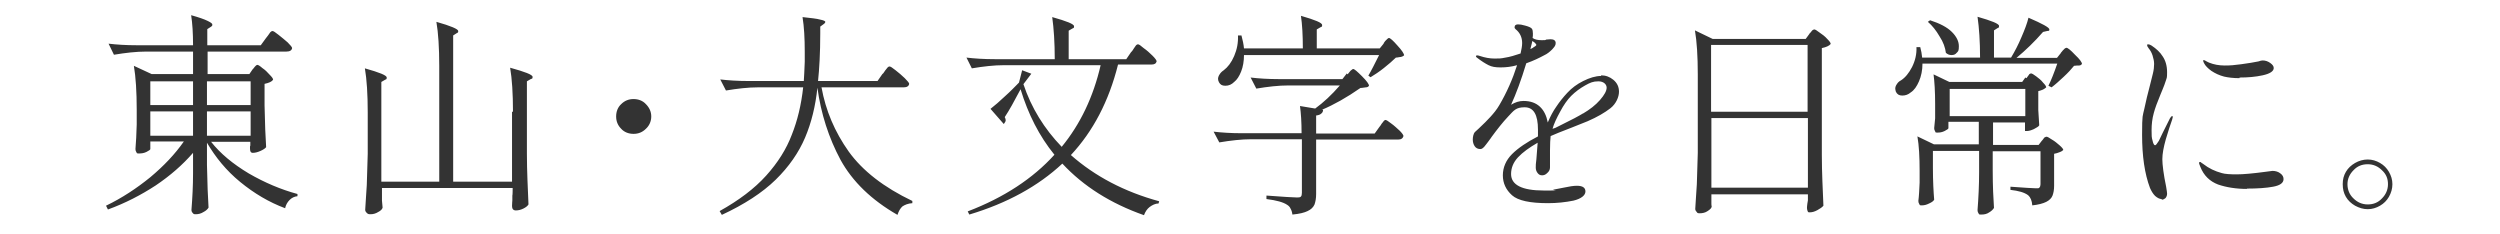
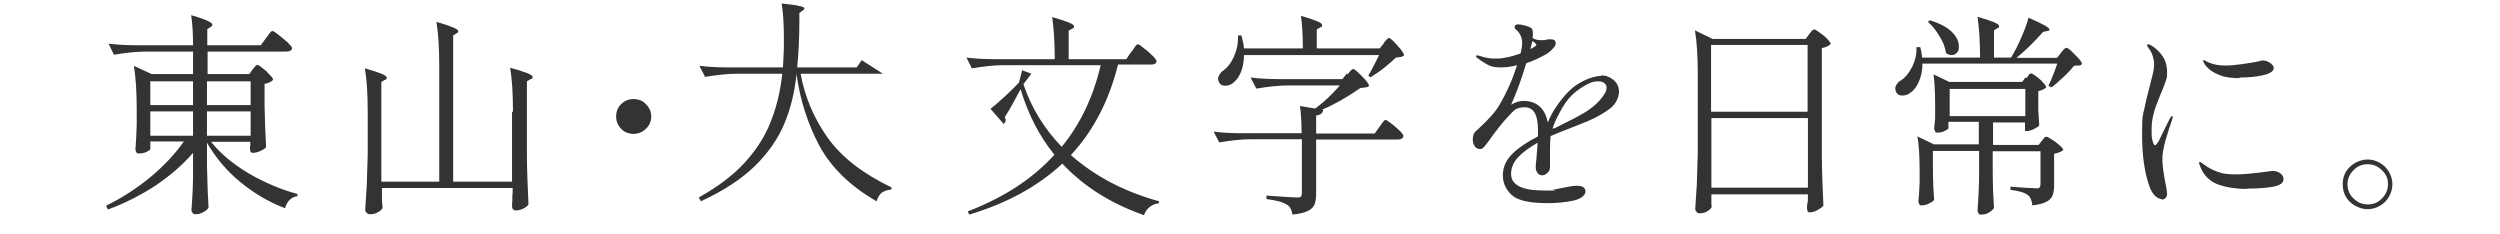
<svg xmlns="http://www.w3.org/2000/svg" id="_レイヤー_1" data-name="レイヤー_1" version="1.1" viewBox="0 0 790 74">
  <defs>
    <style>
      .st0 {
        fill: #333;
      }
    </style>
  </defs>
-   <path class="st0" d="M79.7,22.2c0-.1.2-.4.5-.7.2-.3.4-.5.6-.7.2-.2.4-.3.5-.3.3,0,.8.3,1.6,1,.9.6,1.6,1.3,2.3,2.1.7.7,1.1,1.2,1.1,1.6-.4.6-1.3,1-2.7,1.3v6.8c.1,5.7.3,10.1.5,13.2-.3.4-.9.8-1.8,1.2-.9.4-1.7.6-2.4.6s-.9-.5-.9-1.4c0-.1,0-.3,0-.4,0-.2,0-.4.1-.5v-1.2h-12.4c2.9,3.7,6.9,7,11.9,10,5,2.9,10.2,5.1,15.4,6.5v.7c-1,.1-1.8.5-2.5,1.2-.7.7-1.2,1.6-1.4,2.6-5.1-1.9-9.8-4.7-14.2-8.3-4.4-3.6-7.8-7.8-10.5-12.4v7c.1,5.8.3,10.3.5,13.5-.3.5-.8,1-1.6,1.4-.8.5-1.6.7-2.4.7s-.7-.1-1-.4c-.3-.3-.4-.6-.4-1,.3-3.8.5-7.6.5-11.5v-6.5c-3.3,3.8-7.2,7.2-11.8,10.3-4.6,3-9.6,5.6-15.1,7.6l-.6-1.2c5-2.4,9.7-5.5,14-9,4.3-3.6,7.8-7.3,10.6-11.3h-10.6v2.4c0,.2-.4.5-1.2.9-.8.4-1.6.5-2.4.5s-.6-.1-.8-.4c-.2-.3-.3-.6-.3-1,.2-2.1.3-4.7.4-7.8v-4.6c0-5.7-.3-10.4-.9-13.9l5.6,2.6h13.1v-7.1h-14.8c-3.2,0-6.6.4-10.2,1l-1.7-3.5c2.5.3,5.5.5,9,.5h17.7c0-3.8-.2-6.9-.6-9.5,2.5.7,4.2,1.3,5.2,1.8,1,.5,1.5.8,1.5,1.2s-.2.5-.5.7l-1.1.7v5.1h16.9l1.6-2.2c.2-.3.5-.6.7-.9.3-.4.5-.7.7-1,.3-.3.5-.4.7-.4.3,0,.9.4,1.9,1.2,1,.8,2,1.6,2.9,2.4.9.9,1.4,1.5,1.4,1.8-.1.7-.7,1.1-1.8,1.1h-24.9v7.1h13.2l1.1-1.6ZM61,33.2v-7.5h-13.5v7.5h13.5ZM79.2,33.2v-7.5h-13.8v7.5h13.8ZM61,35.2h-13.5v7.7h13.5v-7.7ZM65.4,35.2v7.7h13.8v-7.7h-13.8ZM162.1,35.3c0-5.7-.3-10.4-.9-13.9,4.7,1.3,7.1,2.2,7.1,2.9s-.2.5-.6.7l-1.2.7v22.9c0,5.6.3,10.9.5,16-.3.5-.8.9-1.6,1.3-.8.4-1.6.6-2.4.6s-1.2-.5-1.2-1.4c0-.9.1-1.5.1-1.8v-1.5c.1,0,.1-2.4.1-2.4h-41.3v2.2c0,.5,0,1.1,0,1.8l.2,2.2c-.1.5-.6,1-1.4,1.4-.8.5-1.6.7-2.4.7s-.8-.1-1.2-.4c-.3-.3-.5-.6-.5-1,.2-2.7.3-5.3.5-7.8.1-2.5.2-5.8.3-9.9v-13.1c0-5.7-.3-10.4-.9-13.9,4.6,1.3,6.9,2.2,6.9,2.9s-.2.5-.5.7l-1.2.7v31.5h18.3V20.8c0-5.7-.3-10.4-.9-13.9,4.6,1.3,6.9,2.3,6.9,2.9s-.2.5-.5.7l-1.1.7v46.2h18.6v-22.1ZM200.2,42.3c-1.5,0-2.9-.5-3.9-1.6-1.1-1.1-1.6-2.4-1.6-3.9s.5-2.9,1.6-3.9c1.1-1.1,2.4-1.6,3.9-1.6s2.9.5,3.9,1.6c1.1,1.1,1.7,2.4,1.7,3.9s-.6,2.9-1.7,3.9c-1.1,1.1-2.4,1.6-3.9,1.6ZM279,23.3c.2-.2.4-.6.7-1,.4-.5.6-.8.8-1,.2-.2.4-.3.6-.3.3,0,.9.4,1.9,1.2,1,.8,2,1.6,2.9,2.5.9.9,1.4,1.5,1.4,1.8-.1.7-.7,1.1-1.7,1.1h-26c1.3,7.3,4.2,14.1,8.6,20.3,4.4,6.1,11.1,11.3,20.1,15.6v.7c-1.4.1-2.3.5-3.1,1-.7.6-1.2,1.5-1.6,2.7-8.2-4.7-14.2-10.5-18-17.4-3.7-6.9-6.2-14.6-7.3-22.8-.6,5.8-1.9,11.1-3.9,15.8s-5.1,9.2-9.3,13.3c-4.2,4.1-9.9,7.8-17,11.1l-.7-1.2c6.1-3.4,11-7.1,14.7-11.2,3.7-4.1,6.4-8.4,8.1-12.9,1.8-4.5,3-9.5,3.6-15h-14.2c-3.2,0-6.6.4-10.2,1l-1.8-3.5c2.5.3,5.5.5,9,.5h17.4c.1-1.4.2-3.4.3-6.1,0-.7,0-1.7,0-3.1,0-4.3-.2-7.9-.7-11,2.7.3,4.6.5,5.6.8,1.1.2,1.6.5,1.6.7s-.2.5-.5.7l-1.1.8c0,1,0,1.7,0,2.1,0,6.3-.3,11.3-.7,15.1h18.8l1.6-2.3ZM357.6,16.3c.2-.2.4-.5.7-1,.3-.5.6-.8.7-1,.2-.2.4-.3.6-.3.3,0,.9.4,1.8,1.2,1,.7,1.9,1.5,2.8,2.4.9.9,1.3,1.5,1.3,1.8-.2.7-.7,1-1.7,1h-10.5c-2.9,11.6-7.9,21.1-14.9,28.6,7.6,6.7,16.9,11.6,27.9,14.6l-.2.7c-1,0-2,.5-2.8,1.1-.8.6-1.4,1.5-1.8,2.6-10.5-3.7-19.1-9.1-25.8-16.3-7.6,7.1-17.4,12.5-29.4,16.1l-.5-1c11.5-4.4,20.6-10.4,27.4-17.9-4.8-5.9-8.3-12.8-10.7-20.7-2,3.8-3.6,6.7-5,8.8.2.4.3.7.3,1s-.2.7-.6,1.2l-4.2-4.8c1.3-1,2.9-2.4,4.6-4,1.8-1.6,3.2-3.1,4.4-4.3l1-3.9,2.9,1.1-2.5,3.3c2.5,7.5,6.6,14.1,12.1,19.8,5.9-7.2,10-15.8,12.3-25.8h-30.5c-3.2,0-6.6.4-10.2,1l-1.7-3.4c2.5.3,5.5.5,9,.5h18.9c0-5.3-.3-9.7-.8-13.3,4.6,1.3,6.9,2.2,6.9,2.9s-.2.5-.5.7l-1.2.7v9h18.2l1.5-2.2ZM437.2,13.7c.1-.1.3-.4.5-.7.3-.3.5-.5.7-.7.2-.2.4-.3.5-.3.4,0,1.3.8,2.7,2.4,1.4,1.5,2.1,2.6,2.1,3.1-.2.2-.6.4-1,.5-.5,0-1,.2-1.6.2-1,1-2.3,2.1-3.8,3.3-1.5,1.2-2.9,2.1-4.2,2.9l-.7-.5c.9-1.5,2-3.7,3.4-6.5h-42.7c0,1.9-.3,3.7-.9,5.2-.6,1.5-1.3,2.6-2.2,3.3-.8.8-1.7,1.2-2.8,1.2s-1.6-.4-2-1.1c-.2-.4-.3-.7-.3-1.1s.2-1,.5-1.4c.3-.5.7-.9,1.3-1.3,1.3-1,2.4-2.4,3.3-4.5.9-2.1,1.3-4.2,1.2-6.5h1.1c.4,1.5.7,2.9.8,4.1h18.6c0-4.1-.2-7.6-.6-10.3,4.5,1.3,6.7,2.2,6.7,2.9s-.2.5-.5.7l-1.2.7v6h19.9l1.3-1.6ZM425.8,23.5c.2-.2.4-.4.6-.7.3-.4.5-.6.7-.7.2-.2.4-.3.5-.3.4,0,1.3.8,2.8,2.3,1.5,1.5,2.2,2.5,2.2,3-.2.3-.5.5-1,.5-.4,0-1,.2-1.7.2-4.3,3-8.4,5.3-12.2,6.9h.4c0,.6-.3,1-.6,1.2-.3.3-.8.5-1.6.6v5.7h18.5l1.5-2.1c.2-.2.4-.5.7-1,.3-.4.6-.7.7-.9.2-.2.4-.3.5-.3.3,0,.9.4,1.8,1.1,1,.7,1.8,1.5,2.7,2.3.8.8,1.2,1.4,1.2,1.7-.2.7-.7,1.1-1.7,1.1h-25.9v17.2c0,1.4-.2,2.4-.5,3.3-.4.9-1.1,1.6-2.2,2.1-1,.5-2.6.9-4.8,1.1-.1-.8-.3-1.4-.6-1.9-.2-.5-.6-.9-1.1-1.2-1.2-.8-3.3-1.4-6.5-1.8v-1.1c5.4.4,8.6.6,9.6.6s1.1-.1,1.3-.3c.2-.2.3-.6.3-1.2v-16.9h-15.9c-3.2,0-6.6.4-10.2,1l-1.8-3.4c2.5.3,5.5.5,9,.5h18.8c0-3.6-.2-6.4-.5-8.6l4.8.8c2.6-1.9,5.2-4.3,7.8-7.3h-16.2c-3.2,0-6.6.4-10.2,1l-1.8-3.5c2.5.3,5.5.5,9,.5h20l1.4-1.8ZM505.9,23.8c1.5,0,2.8.5,3.9,1.4,1.2,1,1.8,2.2,1.8,3.8s-.9,3.8-2.7,5.2c-1.8,1.4-4.2,2.8-7.2,4.1l-5,2c-3.4,1.3-5.6,2.2-6.7,2.7-.1,1-.2,2.4-.2,4.5,0,3.2,0,5,0,5.4,0,.7-.3,1.3-.9,1.8-.5.5-1,.7-1.6.7s-1-.2-1.4-.7c-.4-.5-.6-1.1-.6-1.7s0-1.4.2-2.7l.4-5.2c-2.6,1.5-4.7,3-6.2,4.6-1.5,1.6-2.2,3.4-2.2,5.3,0,3.4,3.4,5.2,10.3,5.2s2.1,0,3.2-.3c1.1-.2,2.1-.4,3.1-.6,1.8-.4,3.2-.6,4.2-.6,1.8,0,2.7.6,2.7,1.8s-1.3,2.3-3.8,2.9c-2.5.5-5.2.8-8,.8-5.7,0-9.5-.8-11.4-2.5-1.9-1.7-2.9-3.8-2.9-6.3s1-4.8,2.9-6.7c1.9-1.9,4.7-3.8,8.2-5.6,0-.5,0-1.2,0-2.1,0-4.8-1.4-7.1-4.2-7.1s-3.4,1-5.2,2.9c-1.8,1.9-3.5,4.1-5.2,6.4-.1.2-.5.7-1,1.4-.5.7-1,1.3-1.4,1.8-.5.5-.8.7-1.2.7-.8,0-1.4-.3-1.8-.9-.4-.6-.6-1.3-.6-2.1s.2-1.9.7-2.4l1.2-1.1c1.5-1.4,2.7-2.6,3.7-3.7,1-1.1,2-2.3,2.8-3.7,2.3-3.9,4.2-8.2,5.6-12.6-1.8.5-3.5.7-5.2.7s-2.8-.2-3.8-.7c-1-.5-2.3-1.3-3.7-2.4-.2-.1-.3-.3-.3-.4s.1-.3.3-.3.5,0,1,.2c1.5.5,3,.8,4.6.8s1.9,0,3.4-.3c1.4-.2,3-.7,4.8-1.3.3-1.3.5-2.4.5-3.3,0-1.8-.7-3.3-2.1-4.4-.2-.2-.3-.4-.3-.5,0-.7.4-1,1.1-1s1.2.1,2.3.4c1.1.3,1.8.6,2.1,1,.2.3.3.8.3,1.5s0,.7-.1,1.4c.7.5,1.7.7,2.9.7s1.1,0,1.4-.2c.5,0,.9-.1,1.4-.1,1,0,1.6.4,1.6,1.2s-.4,1.2-1.1,2c-.7.7-1.5,1.4-2.6,1.9-1.5.8-3.3,1.7-5.6,2.5-1.6,5.3-3.2,9.6-4.8,13.1,1.3-.8,2.6-1.2,3.9-1.2,2.2,0,3.9.6,5.2,1.8,1.3,1.2,2.1,2.9,2.5,5,.8-1.9,1.7-3.6,2.7-5,1-1.5,2.1-2.9,3.5-4.4,1.4-1.5,3-2.7,5-3.7,2-1,3.9-1.6,5.7-1.6ZM484.2,13c0,.1-.2,1-.6,2.5.3-.1.6-.3.8-.4.2-.2.4-.3.6-.4.3-.2.5-.4.5-.5s-.2-.4-.5-.7l-.7-.5ZM500.2,35.9c2.2-1.3,4-2.7,5.4-4.3,1.4-1.6,2.1-2.9,2.1-3.9s-.9-2-2.6-2-2.6.4-4.2,1.3c-1.6.9-3.1,2-4.4,3.3-1.2,1.2-2.4,2.9-3.5,5-1.1,2-2,3.9-2.4,5.4h0c0,0,.9-.3.9-.3l1.4-.7c3.7-1.8,6.1-3.1,7.4-3.9ZM540.8,62.7c0,.5,0,1,0,1.5,0,.5,0,.8.1,1,0,.5-.5,1-1.3,1.5-.7.5-1.6.7-2.5.7s-.7-.2-1-.5c-.3-.3-.4-.6-.4-.9.2-2.7.3-5.3.5-7.8.1-2.5.2-5.8.3-9.9v-24.8c0-5.7-.3-10.4-.9-13.9l5.6,2.7h29.4l1.1-1.5c0-.1.2-.3.5-.6.2-.3.4-.5.6-.7.2-.1.4-.2.5-.2.3,0,.8.3,1.7,1,.9.6,1.7,1.2,2.4,2,.7.7,1.1,1.2,1.1,1.6-.5.6-1.4,1-2.8,1.3v33.8c0,5.6.3,10.9.5,16-.4.5-1,.9-1.9,1.4-.9.5-1.7.7-2.4.7s-.5-.1-.7-.4c-.1-.3-.2-.6-.2-1,0,0,0-.8.3-2.4v-1.9h-30.5v1.4ZM571.2,35.3V14.2h-30.5v21.1h30.5ZM540.8,37.3v22h30.5v-22h-30.5ZM651.3,16.6c.1-.1.3-.3.5-.6.3-.3.5-.5.7-.7.2-.1.4-.2.5-.2.4,0,1.3.7,2.7,2.2,1.5,1.4,2.2,2.4,2.2,2.9-.2.3-.5.5-.9.5-.4,0-.9,0-1.6.1-.8,1-1.9,2.2-3.3,3.5-1.4,1.3-2.6,2.4-3.8,3.3l-1-.5c.9-1.8,1.8-4.1,2.8-7h-42.6c0,2.1-.4,4-1.1,5.6-.7,1.6-1.5,2.8-2.6,3.5-.8.7-1.7,1-2.7,1s-1.6-.4-2-1.2c-.1-.4-.2-.7-.2-1,0-.5.2-1,.5-1.4.3-.5.7-.9,1.3-1.2,1.4-.9,2.5-2.3,3.5-4.2,1-2,1.5-4.1,1.4-6.3h1.2c.3,1.1.5,2.2.6,3.3h18.3c0-5.1-.3-9.4-.8-12.9,4.5,1.3,6.8,2.2,6.8,2.9s-.2.5-.5.7l-1.1.7v8.6h5.4c1.2-2,2.3-4.1,3.3-6.5,1-2.3,1.8-4.4,2.2-6.1,4.4,1.9,6.6,3.1,6.6,3.7s-.2.4-.7.5l-1.3.3c-2.7,3.1-5.5,5.8-8.4,8.2h12.8l1.2-1.5ZM609.9,6.4c3.1,1,5.4,2.2,6.9,3.7,1.5,1.5,2.2,3,2.2,4.5s-.2,1.6-.7,2.1c-.4.5-.9.7-1.6.7s-1.2-.2-1.8-.7c-.2-1.6-.8-3.4-2-5.2-1.1-1.9-2.3-3.4-3.7-4.6l.7-.5ZM640.4,24.7c0-.1.2-.3.4-.6.2-.3.4-.5.5-.7.2-.1.4-.2.5-.2.3,0,.8.3,1.6.9.8.6,1.6,1.2,2.2,2,.7.7,1,1.2,1,1.5-.2.2-.6.5-1,.7-.5.2-1,.4-1.5.5v6c.1,1.7.2,3.3.3,4.8-.2.4-.8.7-1.7,1.2-.9.4-1.6.6-2.2.6h-.6v-2.7h-10.1v7.1h14.4l1-1.3c.1-.1.3-.3.5-.6.2-.3.3-.5.5-.5.1-.1.3-.2.5-.2.3,0,.8.3,1.7.9.9.5,1.7,1.2,2.4,1.8.8.7,1.2,1.2,1.2,1.5-.2.2-.6.5-1.2.7-.5.2-1.1.4-1.7.5v10.1c0,1.3-.2,2.3-.5,3.1-.3.8-1,1.5-2,2-1,.5-2.5.9-4.4,1.1-.1-1.5-.6-2.6-1.3-3.2-1.2-.9-3-1.4-5.6-1.7v-1c4.4.3,7,.5,8,.5s1,0,1.2-.3c.2-.2.3-.6.3-1v-10.4h-15.1v6.1c0,4.9.2,8.9.4,11.8-.3.5-.8,1-1.5,1.4-.7.5-1.5.7-2.5.7s-.6-.1-.9-.4c-.2-.3-.3-.6-.3-1,.3-3.9.5-7.9.5-12v-6.7h-14.6v5.3c0,4.3.2,7.7.4,10.1-.2.4-.7.8-1.6,1.2-.8.4-1.5.6-2.3.6s-.6-.1-.8-.4c-.2-.3-.3-.6-.3-1,.2-1.5.3-3.5.4-5.8v-3.6c0-4.5-.2-8.2-.7-11l5.2,2.5h14.2v-7.1h-9.6v2c0,.2-.4.5-1.2.9-.8.4-1.5.5-2.3.5s-.5-.1-.7-.4c-.2-.3-.3-.6-.3-1,.1-1,.2-2,.3-3.1,0-.6,0-1.1,0-1.5v-3.1c0-3.9-.2-7-.5-9.3l5,2.4h23l1-1.4ZM640,28.1h-23.9v8.6h23.9v-8.6ZM683.1,62.9c-.6,0-1.3-.3-2.1-1-.7-.7-1.2-1.6-1.6-2.5-1.7-4.5-2.5-10.1-2.5-16.8s.2-5.8.7-8.2c.5-2.4,1.1-4.9,1.8-7.5.3-1.2.6-2.4.9-3.6.3-1.2.4-2.2.4-3.1s-.2-1.7-.5-2.7c-.3-.9-.7-1.6-1.2-2.2-.4-.5-.5-.8-.5-1s0-.3.3-.3c.3,0,.6.1,1.1.4,1.5,1,2.7,2.1,3.5,3.4.9,1.3,1.4,3,1.4,5s-.1,1.7-.4,2.7c-.3.9-.6,1.8-1,2.7-.4.9-.6,1.4-.7,1.7-1,2.4-1.7,4.3-2.1,5.8-.5,1.8-.7,3.6-.7,5.4s0,2.3.3,3.3c.2,1,.5,1.5.8,1.5s.6-.5,1.2-1.4l1.2-2.5,2.3-4.6c.3-.5.5-.7.7-.7s.2,0,.2.3l-.2.8c-.6,1.6-1.2,3.6-2,6.2-.7,2.5-1.1,4.6-1.1,6.3s.4,4.9,1.2,8.7c.2,1.2.3,1.9.3,2.2,0,.6-.2,1-.5,1.4-.4.3-.7.5-1.2.5ZM707.7,24.7c-2,0-3.6-.2-4.9-.5-1.5-.4-2.8-1-4-1.8-1.1-.8-1.9-1.6-2.3-2.4-.2-.4-.3-.6-.3-.8s0-.2.2-.2.4.1.7.3c.4.2.7.4,1,.5,1.5.6,3.1.9,4.9.9s3-.1,5.2-.4c2.2-.3,4.1-.6,5.5-.9.5-.2,1-.3,1.3-.3.9,0,1.7.3,2.4.8.7.5,1.1,1,1.1,1.6,0,1-1.2,1.8-3.5,2.3s-4.7.7-7.3.7ZM710.1,59.7c-3.5,0-6.6-.5-9.2-1.4-2.6-1-4.5-2.8-5.6-5.6-.3-.7-.4-1.1-.4-1.2s0-.3.3-.3.3,0,.5.3c.2.1.4.2.5.3,1.8,1.4,3.7,2.3,5.9,2.9,1,.3,2.6.4,4.7.4s5.3-.3,9-.8c1.5-.2,2.3-.3,2.3-.3,1,0,1.9.3,2.5.8.7.5,1,1.1,1,1.8,0,1.2-1.1,2-3.3,2.4-2.1.4-4.9.6-8.4.6ZM748.2,66.1c-1.4,0-2.7-.4-4-1.1-1.2-.7-2.2-1.6-2.9-2.8-.7-1.2-1-2.5-1-4s.3-2.7,1-3.9c.7-1.2,1.7-2.1,2.9-2.8,1.2-.7,2.6-1.1,4-1.1s2.7.4,3.9,1.1c1.2.7,2.1,1.6,2.8,2.8.7,1.2,1.1,2.5,1.1,3.9s-.4,2.8-1.1,4c-.7,1.2-1.6,2.1-2.8,2.8-1.2.7-2.5,1.1-3.9,1.1ZM748.2,64.6c1.8,0,3.3-.6,4.5-1.9,1.2-1.2,1.9-2.7,1.9-4.5s-.6-3.2-1.9-4.4c-1.2-1.2-2.7-1.9-4.5-1.9s-3.3.6-4.5,1.9c-1.2,1.2-1.9,2.7-1.9,4.4s.6,3.3,1.9,4.5c1.2,1.2,2.7,1.9,4.5,1.9Z" />
+   <path class="st0" d="M79.7,22.2c0-.1.2-.4.5-.7.2-.3.4-.5.6-.7.2-.2.4-.3.5-.3.3,0,.8.3,1.6,1,.9.6,1.6,1.3,2.3,2.1.7.7,1.1,1.2,1.1,1.6-.4.6-1.3,1-2.7,1.3v6.8c.1,5.7.3,10.1.5,13.2-.3.4-.9.8-1.8,1.2-.9.4-1.7.6-2.4.6s-.9-.5-.9-1.4c0-.1,0-.3,0-.4,0-.2,0-.4.1-.5v-1.2h-12.4c2.9,3.7,6.9,7,11.9,10,5,2.9,10.2,5.1,15.4,6.5v.7c-1,.1-1.8.5-2.5,1.2-.7.7-1.2,1.6-1.4,2.6-5.1-1.9-9.8-4.7-14.2-8.3-4.4-3.6-7.8-7.8-10.5-12.4v7c.1,5.8.3,10.3.5,13.5-.3.5-.8,1-1.6,1.4-.8.5-1.6.7-2.4.7s-.7-.1-1-.4c-.3-.3-.4-.6-.4-1,.3-3.8.5-7.6.5-11.5v-6.5c-3.3,3.8-7.2,7.2-11.8,10.3-4.6,3-9.6,5.6-15.1,7.6l-.6-1.2c5-2.4,9.7-5.5,14-9,4.3-3.6,7.8-7.3,10.6-11.3h-10.6v2.4c0,.2-.4.5-1.2.9-.8.4-1.6.5-2.4.5s-.6-.1-.8-.4c-.2-.3-.3-.6-.3-1,.2-2.1.3-4.7.4-7.8v-4.6c0-5.7-.3-10.4-.9-13.9l5.6,2.6h13.1v-7.1h-14.8c-3.2,0-6.6.4-10.2,1l-1.7-3.5c2.5.3,5.5.5,9,.5h17.7c0-3.8-.2-6.9-.6-9.5,2.5.7,4.2,1.3,5.2,1.8,1,.5,1.5.8,1.5,1.2s-.2.5-.5.7l-1.1.7v5.1h16.9l1.6-2.2c.2-.3.5-.6.7-.9.3-.4.5-.7.7-1,.3-.3.5-.4.7-.4.3,0,.9.4,1.9,1.2,1,.8,2,1.6,2.9,2.4.9.9,1.4,1.5,1.4,1.8-.1.7-.7,1.1-1.8,1.1h-24.9v7.1h13.2l1.1-1.6ZM61,33.2v-7.5h-13.5v7.5h13.5ZM79.2,33.2v-7.5h-13.8v7.5h13.8ZM61,35.2h-13.5v7.7h13.5v-7.7ZM65.4,35.2v7.7h13.8v-7.7h-13.8ZM162.1,35.3c0-5.7-.3-10.4-.9-13.9,4.7,1.3,7.1,2.2,7.1,2.9s-.2.5-.6.7l-1.2.7v22.9c0,5.6.3,10.9.5,16-.3.5-.8.9-1.6,1.3-.8.4-1.6.6-2.4.6s-1.2-.5-1.2-1.4c0-.9.1-1.5.1-1.8v-1.5c.1,0,.1-2.4.1-2.4h-41.3v2.2c0,.5,0,1.1,0,1.8l.2,2.2c-.1.5-.6,1-1.4,1.4-.8.5-1.6.7-2.4.7s-.8-.1-1.2-.4c-.3-.3-.5-.6-.5-1,.2-2.7.3-5.3.5-7.8.1-2.5.2-5.8.3-9.9v-13.1c0-5.7-.3-10.4-.9-13.9,4.6,1.3,6.9,2.2,6.9,2.9s-.2.5-.5.7l-1.2.7v31.5h18.3V20.8c0-5.7-.3-10.4-.9-13.9,4.6,1.3,6.9,2.3,6.9,2.9s-.2.5-.5.7l-1.1.7v46.2h18.6v-22.1ZM200.2,42.3c-1.5,0-2.9-.5-3.9-1.6-1.1-1.1-1.6-2.4-1.6-3.9s.5-2.9,1.6-3.9c1.1-1.1,2.4-1.6,3.9-1.6s2.9.5,3.9,1.6c1.1,1.1,1.7,2.4,1.7,3.9s-.6,2.9-1.7,3.9c-1.1,1.1-2.4,1.6-3.9,1.6ZM279,23.3h-26c1.3,7.3,4.2,14.1,8.6,20.3,4.4,6.1,11.1,11.3,20.1,15.6v.7c-1.4.1-2.3.5-3.1,1-.7.6-1.2,1.5-1.6,2.7-8.2-4.7-14.2-10.5-18-17.4-3.7-6.9-6.2-14.6-7.3-22.8-.6,5.8-1.9,11.1-3.9,15.8s-5.1,9.2-9.3,13.3c-4.2,4.1-9.9,7.8-17,11.1l-.7-1.2c6.1-3.4,11-7.1,14.7-11.2,3.7-4.1,6.4-8.4,8.1-12.9,1.8-4.5,3-9.5,3.6-15h-14.2c-3.2,0-6.6.4-10.2,1l-1.8-3.5c2.5.3,5.5.5,9,.5h17.4c.1-1.4.2-3.4.3-6.1,0-.7,0-1.7,0-3.1,0-4.3-.2-7.9-.7-11,2.7.3,4.6.5,5.6.8,1.1.2,1.6.5,1.6.7s-.2.5-.5.7l-1.1.8c0,1,0,1.7,0,2.1,0,6.3-.3,11.3-.7,15.1h18.8l1.6-2.3ZM357.6,16.3c.2-.2.4-.5.7-1,.3-.5.6-.8.7-1,.2-.2.4-.3.6-.3.3,0,.9.4,1.8,1.2,1,.7,1.9,1.5,2.8,2.4.9.9,1.3,1.5,1.3,1.8-.2.7-.7,1-1.7,1h-10.5c-2.9,11.6-7.9,21.1-14.9,28.6,7.6,6.7,16.9,11.6,27.9,14.6l-.2.7c-1,0-2,.5-2.8,1.1-.8.6-1.4,1.5-1.8,2.6-10.5-3.7-19.1-9.1-25.8-16.3-7.6,7.1-17.4,12.5-29.4,16.1l-.5-1c11.5-4.4,20.6-10.4,27.4-17.9-4.8-5.9-8.3-12.8-10.7-20.7-2,3.8-3.6,6.7-5,8.8.2.4.3.7.3,1s-.2.7-.6,1.2l-4.2-4.8c1.3-1,2.9-2.4,4.6-4,1.8-1.6,3.2-3.1,4.4-4.3l1-3.9,2.9,1.1-2.5,3.3c2.5,7.5,6.6,14.1,12.1,19.8,5.9-7.2,10-15.8,12.3-25.8h-30.5c-3.2,0-6.6.4-10.2,1l-1.7-3.4c2.5.3,5.5.5,9,.5h18.9c0-5.3-.3-9.7-.8-13.3,4.6,1.3,6.9,2.2,6.9,2.9s-.2.5-.5.7l-1.2.7v9h18.2l1.5-2.2ZM437.2,13.7c.1-.1.3-.4.5-.7.3-.3.5-.5.7-.7.2-.2.4-.3.5-.3.4,0,1.3.8,2.7,2.4,1.4,1.5,2.1,2.6,2.1,3.1-.2.2-.6.4-1,.5-.5,0-1,.2-1.6.2-1,1-2.3,2.1-3.8,3.3-1.5,1.2-2.9,2.1-4.2,2.9l-.7-.5c.9-1.5,2-3.7,3.4-6.5h-42.7c0,1.9-.3,3.7-.9,5.2-.6,1.5-1.3,2.6-2.2,3.3-.8.8-1.7,1.2-2.8,1.2s-1.6-.4-2-1.1c-.2-.4-.3-.7-.3-1.1s.2-1,.5-1.4c.3-.5.7-.9,1.3-1.3,1.3-1,2.4-2.4,3.3-4.5.9-2.1,1.3-4.2,1.2-6.5h1.1c.4,1.5.7,2.9.8,4.1h18.6c0-4.1-.2-7.6-.6-10.3,4.5,1.3,6.7,2.2,6.7,2.9s-.2.5-.5.7l-1.2.7v6h19.9l1.3-1.6ZM425.8,23.5c.2-.2.4-.4.6-.7.3-.4.5-.6.7-.7.2-.2.4-.3.5-.3.4,0,1.3.8,2.8,2.3,1.5,1.5,2.2,2.5,2.2,3-.2.3-.5.5-1,.5-.4,0-1,.2-1.7.2-4.3,3-8.4,5.3-12.2,6.9h.4c0,.6-.3,1-.6,1.2-.3.3-.8.5-1.6.6v5.7h18.5l1.5-2.1c.2-.2.4-.5.7-1,.3-.4.6-.7.7-.9.2-.2.4-.3.5-.3.3,0,.9.4,1.8,1.1,1,.7,1.8,1.5,2.7,2.3.8.8,1.2,1.4,1.2,1.7-.2.7-.7,1.1-1.7,1.1h-25.9v17.2c0,1.4-.2,2.4-.5,3.3-.4.9-1.1,1.6-2.2,2.1-1,.5-2.6.9-4.8,1.1-.1-.8-.3-1.4-.6-1.9-.2-.5-.6-.9-1.1-1.2-1.2-.8-3.3-1.4-6.5-1.8v-1.1c5.4.4,8.6.6,9.6.6s1.1-.1,1.3-.3c.2-.2.3-.6.3-1.2v-16.9h-15.9c-3.2,0-6.6.4-10.2,1l-1.8-3.4c2.5.3,5.5.5,9,.5h18.8c0-3.6-.2-6.4-.5-8.6l4.8.8c2.6-1.9,5.2-4.3,7.8-7.3h-16.2c-3.2,0-6.6.4-10.2,1l-1.8-3.5c2.5.3,5.5.5,9,.5h20l1.4-1.8ZM505.9,23.8c1.5,0,2.8.5,3.9,1.4,1.2,1,1.8,2.2,1.8,3.8s-.9,3.8-2.7,5.2c-1.8,1.4-4.2,2.8-7.2,4.1l-5,2c-3.4,1.3-5.6,2.2-6.7,2.7-.1,1-.2,2.4-.2,4.5,0,3.2,0,5,0,5.4,0,.7-.3,1.3-.9,1.8-.5.5-1,.7-1.6.7s-1-.2-1.4-.7c-.4-.5-.6-1.1-.6-1.7s0-1.4.2-2.7l.4-5.2c-2.6,1.5-4.7,3-6.2,4.6-1.5,1.6-2.2,3.4-2.2,5.3,0,3.4,3.4,5.2,10.3,5.2s2.1,0,3.2-.3c1.1-.2,2.1-.4,3.1-.6,1.8-.4,3.2-.6,4.2-.6,1.8,0,2.7.6,2.7,1.8s-1.3,2.3-3.8,2.9c-2.5.5-5.2.8-8,.8-5.7,0-9.5-.8-11.4-2.5-1.9-1.7-2.9-3.8-2.9-6.3s1-4.8,2.9-6.7c1.9-1.9,4.7-3.8,8.2-5.6,0-.5,0-1.2,0-2.1,0-4.8-1.4-7.1-4.2-7.1s-3.4,1-5.2,2.9c-1.8,1.9-3.5,4.1-5.2,6.4-.1.2-.5.7-1,1.4-.5.7-1,1.3-1.4,1.8-.5.5-.8.7-1.2.7-.8,0-1.4-.3-1.8-.9-.4-.6-.6-1.3-.6-2.1s.2-1.9.7-2.4l1.2-1.1c1.5-1.4,2.7-2.6,3.7-3.7,1-1.1,2-2.3,2.8-3.7,2.3-3.9,4.2-8.2,5.6-12.6-1.8.5-3.5.7-5.2.7s-2.8-.2-3.8-.7c-1-.5-2.3-1.3-3.7-2.4-.2-.1-.3-.3-.3-.4s.1-.3.3-.3.5,0,1,.2c1.5.5,3,.8,4.6.8s1.9,0,3.4-.3c1.4-.2,3-.7,4.8-1.3.3-1.3.5-2.4.5-3.3,0-1.8-.7-3.3-2.1-4.4-.2-.2-.3-.4-.3-.5,0-.7.4-1,1.1-1s1.2.1,2.3.4c1.1.3,1.8.6,2.1,1,.2.3.3.8.3,1.5s0,.7-.1,1.4c.7.5,1.7.7,2.9.7s1.1,0,1.4-.2c.5,0,.9-.1,1.4-.1,1,0,1.6.4,1.6,1.2s-.4,1.2-1.1,2c-.7.7-1.5,1.4-2.6,1.9-1.5.8-3.3,1.7-5.6,2.5-1.6,5.3-3.2,9.6-4.8,13.1,1.3-.8,2.6-1.2,3.9-1.2,2.2,0,3.9.6,5.2,1.8,1.3,1.2,2.1,2.9,2.5,5,.8-1.9,1.7-3.6,2.7-5,1-1.5,2.1-2.9,3.5-4.4,1.4-1.5,3-2.7,5-3.7,2-1,3.9-1.6,5.7-1.6ZM484.2,13c0,.1-.2,1-.6,2.5.3-.1.6-.3.8-.4.2-.2.4-.3.6-.4.3-.2.5-.4.5-.5s-.2-.4-.5-.7l-.7-.5ZM500.2,35.9c2.2-1.3,4-2.7,5.4-4.3,1.4-1.6,2.1-2.9,2.1-3.9s-.9-2-2.6-2-2.6.4-4.2,1.3c-1.6.9-3.1,2-4.4,3.3-1.2,1.2-2.4,2.9-3.5,5-1.1,2-2,3.9-2.4,5.4h0c0,0,.9-.3.9-.3l1.4-.7c3.7-1.8,6.1-3.1,7.4-3.9ZM540.8,62.7c0,.5,0,1,0,1.5,0,.5,0,.8.1,1,0,.5-.5,1-1.3,1.5-.7.5-1.6.7-2.5.7s-.7-.2-1-.5c-.3-.3-.4-.6-.4-.9.2-2.7.3-5.3.5-7.8.1-2.5.2-5.8.3-9.9v-24.8c0-5.7-.3-10.4-.9-13.9l5.6,2.7h29.4l1.1-1.5c0-.1.2-.3.5-.6.2-.3.4-.5.6-.7.2-.1.4-.2.5-.2.3,0,.8.3,1.7,1,.9.6,1.7,1.2,2.4,2,.7.7,1.1,1.2,1.1,1.6-.5.6-1.4,1-2.8,1.3v33.8c0,5.6.3,10.9.5,16-.4.5-1,.9-1.9,1.4-.9.5-1.7.7-2.4.7s-.5-.1-.7-.4c-.1-.3-.2-.6-.2-1,0,0,0-.8.3-2.4v-1.9h-30.5v1.4ZM571.2,35.3V14.2h-30.5v21.1h30.5ZM540.8,37.3v22h30.5v-22h-30.5ZM651.3,16.6c.1-.1.3-.3.5-.6.3-.3.5-.5.7-.7.2-.1.4-.2.5-.2.4,0,1.3.7,2.7,2.2,1.5,1.4,2.2,2.4,2.2,2.9-.2.3-.5.5-.9.5-.4,0-.9,0-1.6.1-.8,1-1.9,2.2-3.3,3.5-1.4,1.3-2.6,2.4-3.8,3.3l-1-.5c.9-1.8,1.8-4.1,2.8-7h-42.6c0,2.1-.4,4-1.1,5.6-.7,1.6-1.5,2.8-2.6,3.5-.8.7-1.7,1-2.7,1s-1.6-.4-2-1.2c-.1-.4-.2-.7-.2-1,0-.5.2-1,.5-1.4.3-.5.7-.9,1.3-1.2,1.4-.9,2.5-2.3,3.5-4.2,1-2,1.5-4.1,1.4-6.3h1.2c.3,1.1.5,2.2.6,3.3h18.3c0-5.1-.3-9.4-.8-12.9,4.5,1.3,6.8,2.2,6.8,2.9s-.2.5-.5.7l-1.1.7v8.6h5.4c1.2-2,2.3-4.1,3.3-6.5,1-2.3,1.8-4.4,2.2-6.1,4.4,1.9,6.6,3.1,6.6,3.7s-.2.4-.7.5l-1.3.3c-2.7,3.1-5.5,5.8-8.4,8.2h12.8l1.2-1.5ZM609.9,6.4c3.1,1,5.4,2.2,6.9,3.7,1.5,1.5,2.2,3,2.2,4.5s-.2,1.6-.7,2.1c-.4.5-.9.7-1.6.7s-1.2-.2-1.8-.7c-.2-1.6-.8-3.4-2-5.2-1.1-1.9-2.3-3.4-3.7-4.6l.7-.5ZM640.4,24.7c0-.1.2-.3.4-.6.2-.3.4-.5.5-.7.2-.1.4-.2.5-.2.3,0,.8.3,1.6.9.8.6,1.6,1.2,2.2,2,.7.7,1,1.2,1,1.5-.2.2-.6.5-1,.7-.5.2-1,.4-1.5.5v6c.1,1.7.2,3.3.3,4.8-.2.4-.8.7-1.7,1.2-.9.4-1.6.6-2.2.6h-.6v-2.7h-10.1v7.1h14.4l1-1.3c.1-.1.3-.3.5-.6.2-.3.3-.5.5-.5.1-.1.3-.2.5-.2.3,0,.8.3,1.7.9.9.5,1.7,1.2,2.4,1.8.8.7,1.2,1.2,1.2,1.5-.2.2-.6.5-1.2.7-.5.2-1.1.4-1.7.5v10.1c0,1.3-.2,2.3-.5,3.1-.3.8-1,1.5-2,2-1,.5-2.5.9-4.4,1.1-.1-1.5-.6-2.6-1.3-3.2-1.2-.9-3-1.4-5.6-1.7v-1c4.4.3,7,.5,8,.5s1,0,1.2-.3c.2-.2.3-.6.3-1v-10.4h-15.1v6.1c0,4.9.2,8.9.4,11.8-.3.5-.8,1-1.5,1.4-.7.5-1.5.7-2.5.7s-.6-.1-.9-.4c-.2-.3-.3-.6-.3-1,.3-3.9.5-7.9.5-12v-6.7h-14.6v5.3c0,4.3.2,7.7.4,10.1-.2.4-.7.8-1.6,1.2-.8.4-1.5.6-2.3.6s-.6-.1-.8-.4c-.2-.3-.3-.6-.3-1,.2-1.5.3-3.5.4-5.8v-3.6c0-4.5-.2-8.2-.7-11l5.2,2.5h14.2v-7.1h-9.6v2c0,.2-.4.5-1.2.9-.8.4-1.5.5-2.3.5s-.5-.1-.7-.4c-.2-.3-.3-.6-.3-1,.1-1,.2-2,.3-3.1,0-.6,0-1.1,0-1.5v-3.1c0-3.9-.2-7-.5-9.3l5,2.4h23l1-1.4ZM640,28.1h-23.9v8.6h23.9v-8.6ZM683.1,62.9c-.6,0-1.3-.3-2.1-1-.7-.7-1.2-1.6-1.6-2.5-1.7-4.5-2.5-10.1-2.5-16.8s.2-5.8.7-8.2c.5-2.4,1.1-4.9,1.8-7.5.3-1.2.6-2.4.9-3.6.3-1.2.4-2.2.4-3.1s-.2-1.7-.5-2.7c-.3-.9-.7-1.6-1.2-2.2-.4-.5-.5-.8-.5-1s0-.3.3-.3c.3,0,.6.1,1.1.4,1.5,1,2.7,2.1,3.5,3.4.9,1.3,1.4,3,1.4,5s-.1,1.7-.4,2.7c-.3.9-.6,1.8-1,2.7-.4.9-.6,1.4-.7,1.7-1,2.4-1.7,4.3-2.1,5.8-.5,1.8-.7,3.6-.7,5.4s0,2.3.3,3.3c.2,1,.5,1.5.8,1.5s.6-.5,1.2-1.4l1.2-2.5,2.3-4.6c.3-.5.5-.7.7-.7s.2,0,.2.3l-.2.8c-.6,1.6-1.2,3.6-2,6.2-.7,2.5-1.1,4.6-1.1,6.3s.4,4.9,1.2,8.7c.2,1.2.3,1.9.3,2.2,0,.6-.2,1-.5,1.4-.4.3-.7.5-1.2.5ZM707.7,24.7c-2,0-3.6-.2-4.9-.5-1.5-.4-2.8-1-4-1.8-1.1-.8-1.9-1.6-2.3-2.4-.2-.4-.3-.6-.3-.8s0-.2.2-.2.4.1.7.3c.4.2.7.4,1,.5,1.5.6,3.1.9,4.9.9s3-.1,5.2-.4c2.2-.3,4.1-.6,5.5-.9.5-.2,1-.3,1.3-.3.9,0,1.7.3,2.4.8.7.5,1.1,1,1.1,1.6,0,1-1.2,1.8-3.5,2.3s-4.7.7-7.3.7ZM710.1,59.7c-3.5,0-6.6-.5-9.2-1.4-2.6-1-4.5-2.8-5.6-5.6-.3-.7-.4-1.1-.4-1.2s0-.3.3-.3.3,0,.5.3c.2.1.4.2.5.3,1.8,1.4,3.7,2.3,5.9,2.9,1,.3,2.6.4,4.7.4s5.3-.3,9-.8c1.5-.2,2.3-.3,2.3-.3,1,0,1.9.3,2.5.8.7.5,1,1.1,1,1.8,0,1.2-1.1,2-3.3,2.4-2.1.4-4.9.6-8.4.6ZM748.2,66.1c-1.4,0-2.7-.4-4-1.1-1.2-.7-2.2-1.6-2.9-2.8-.7-1.2-1-2.5-1-4s.3-2.7,1-3.9c.7-1.2,1.7-2.1,2.9-2.8,1.2-.7,2.6-1.1,4-1.1s2.7.4,3.9,1.1c1.2.7,2.1,1.6,2.8,2.8.7,1.2,1.1,2.5,1.1,3.9s-.4,2.8-1.1,4c-.7,1.2-1.6,2.1-2.8,2.8-1.2.7-2.5,1.1-3.9,1.1ZM748.2,64.6c1.8,0,3.3-.6,4.5-1.9,1.2-1.2,1.9-2.7,1.9-4.5s-.6-3.2-1.9-4.4c-1.2-1.2-2.7-1.9-4.5-1.9s-3.3.6-4.5,1.9c-1.2,1.2-1.9,2.7-1.9,4.4s.6,3.3,1.9,4.5c1.2,1.2,2.7,1.9,4.5,1.9Z" />
</svg>